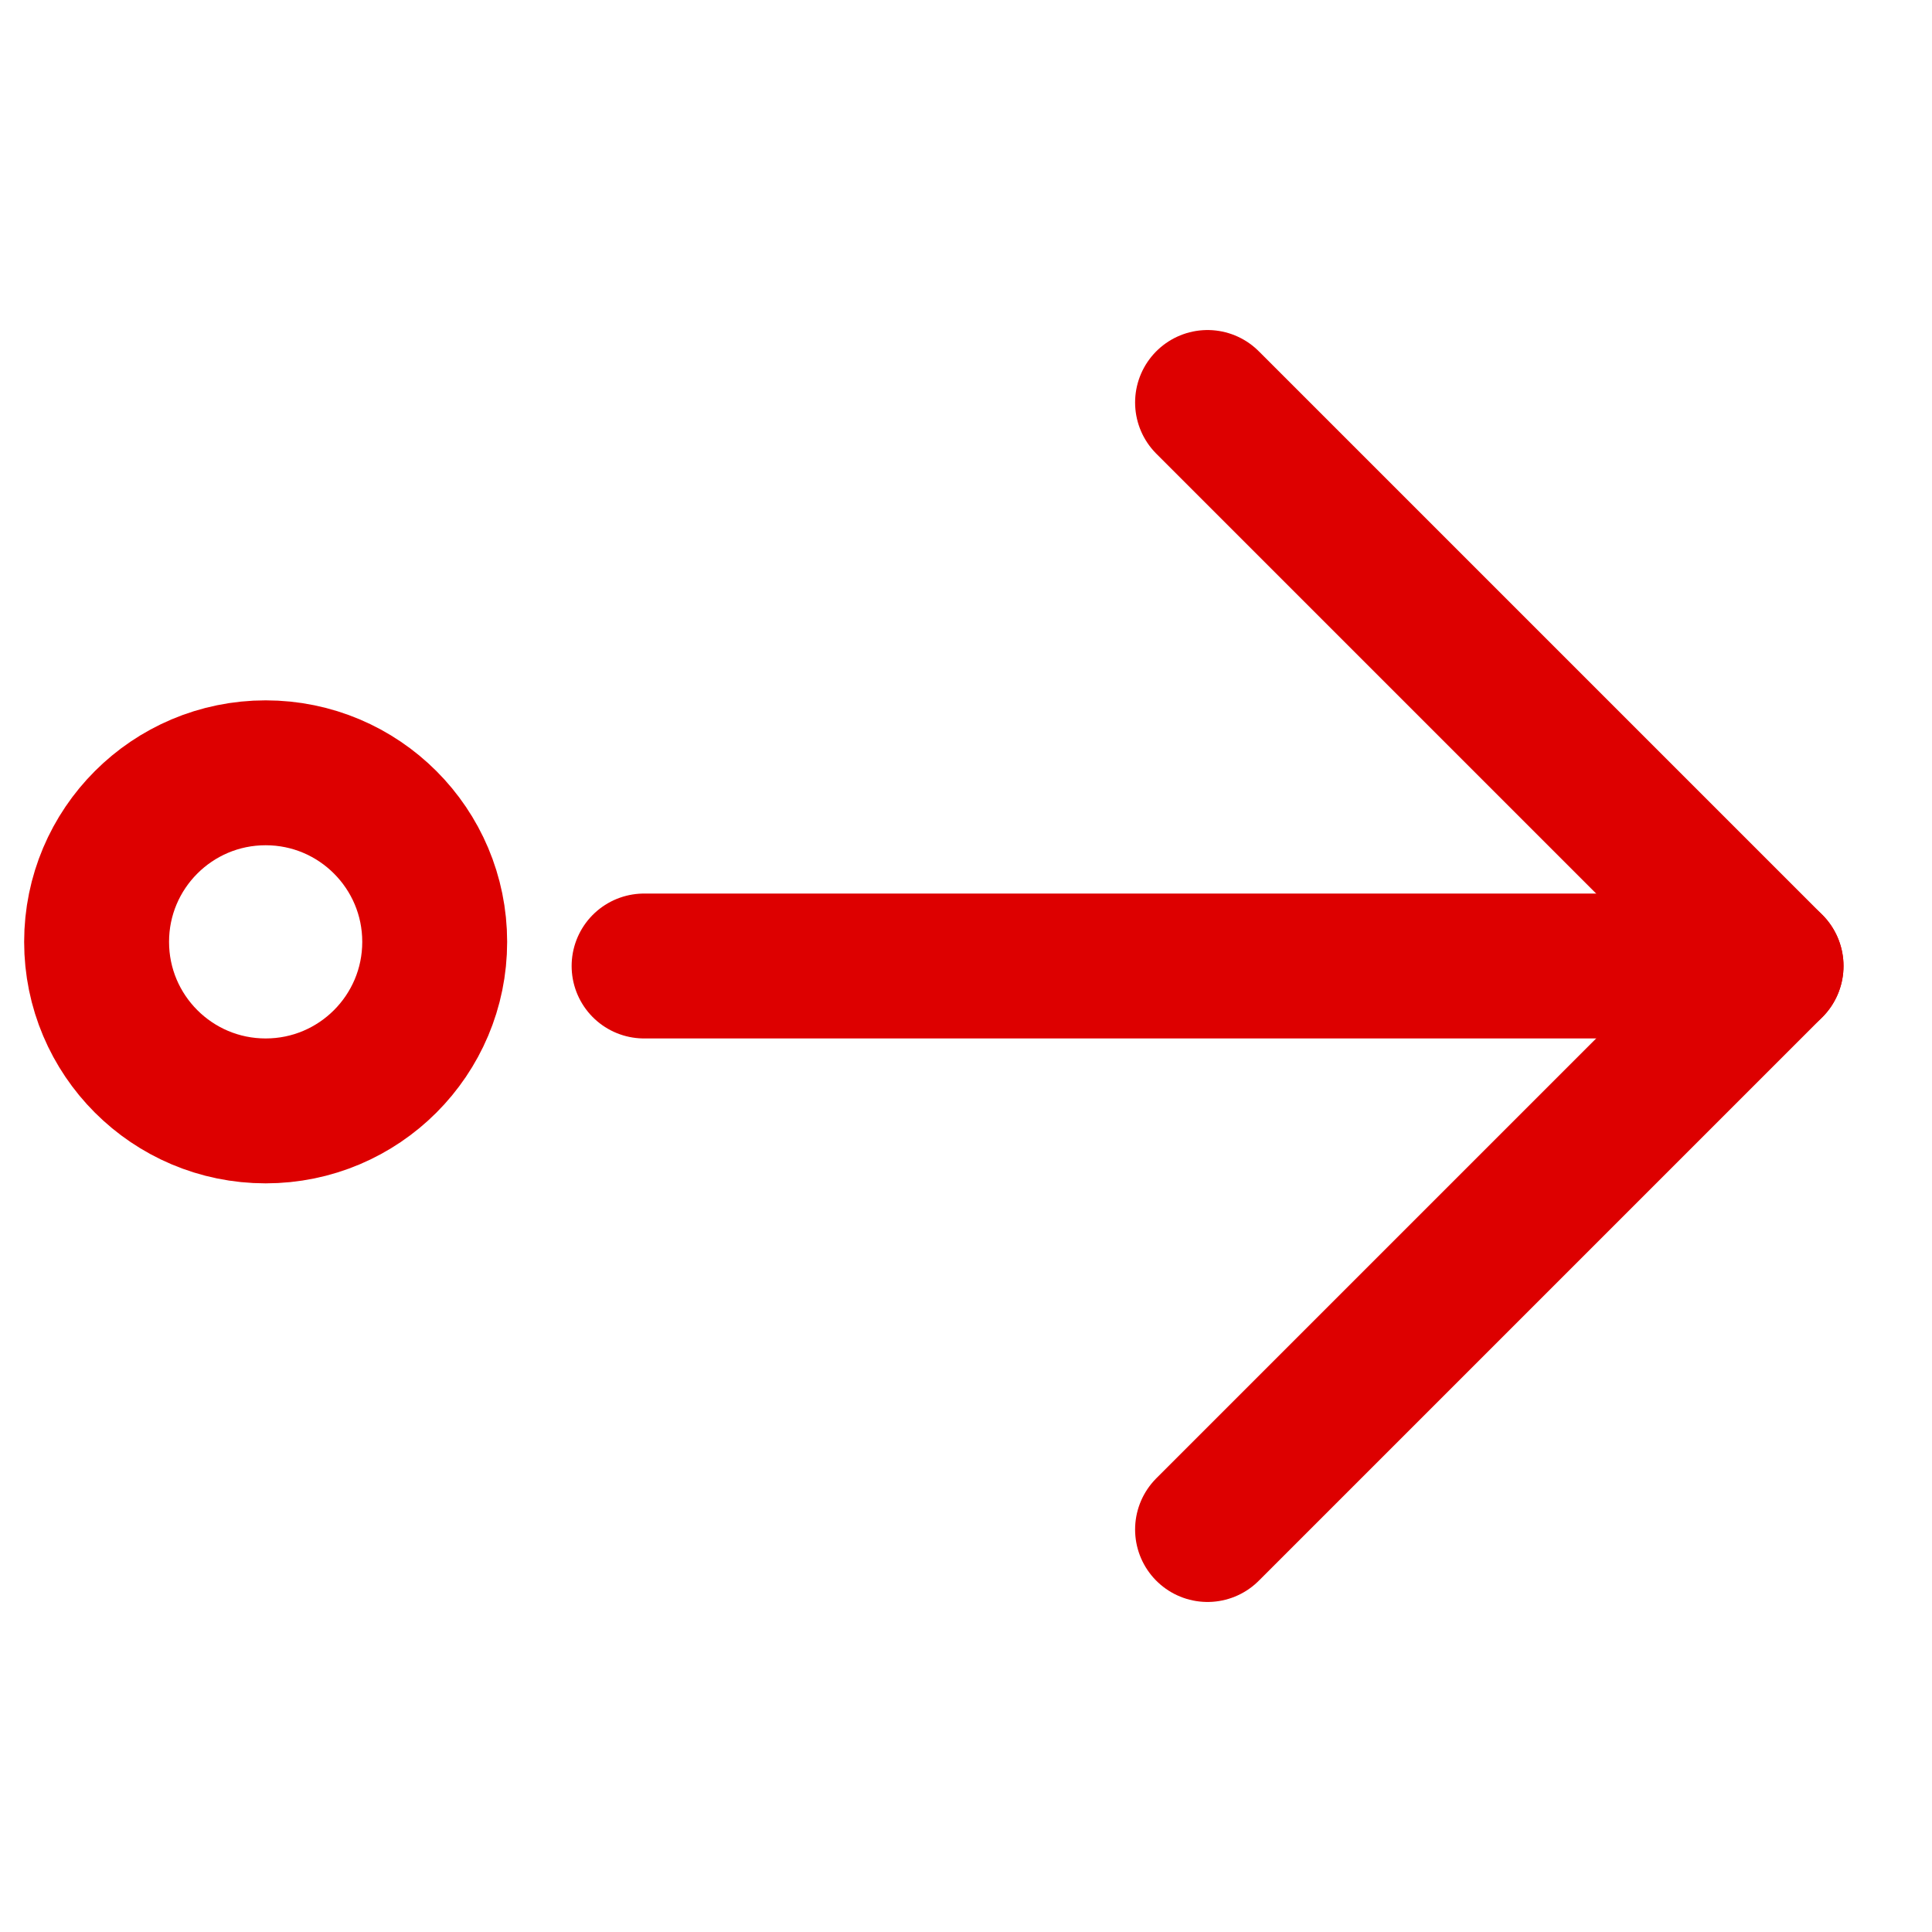
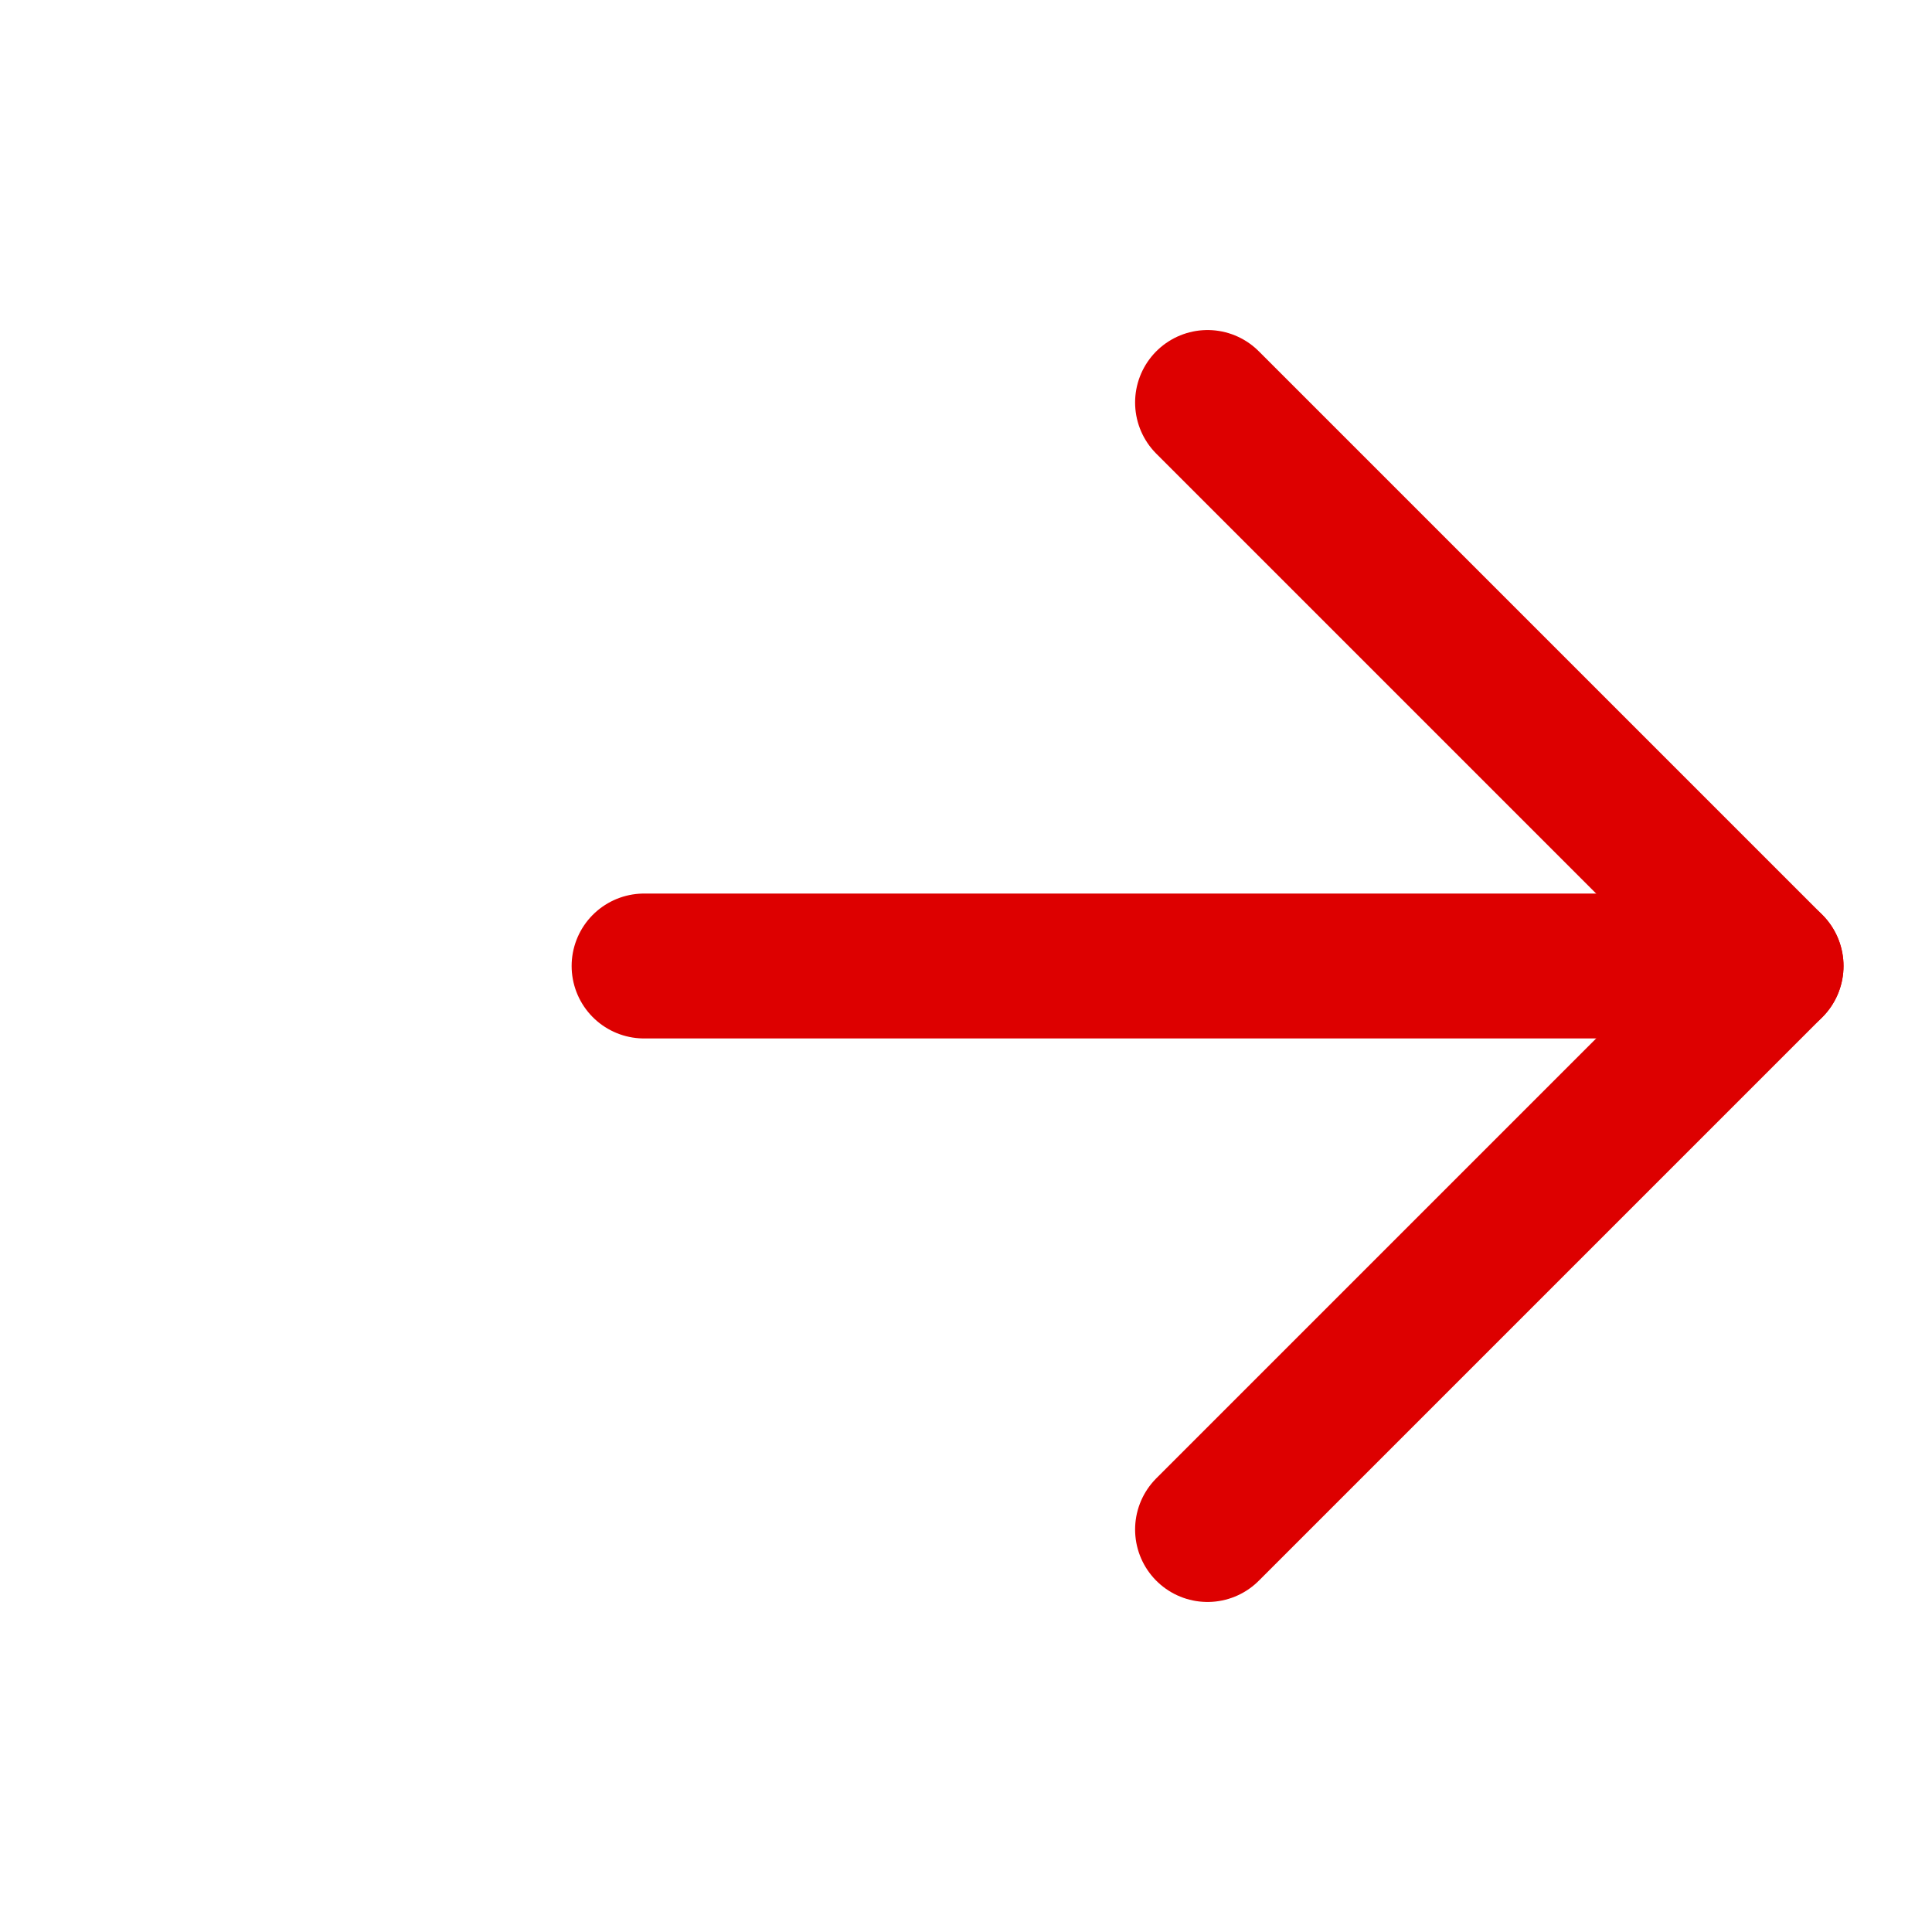
<svg xmlns="http://www.w3.org/2000/svg" width="40" height="40" viewBox="0 0 40 40" fill="none">
  <path d="M25.001 8.333L36.668 20L25.001 31.667" stroke="#DD0000" stroke-width="3" stroke-linecap="round" stroke-linejoin="round" />
  <path d="M13.335 20L36.668 20" stroke="#DD0000" stroke-width="3" stroke-linecap="round" stroke-linejoin="round" />
-   <path d="M2 19.5C2 21.433 3.567 23 5.5 23C7.433 23 9 21.433 9 19.5C9 17.567 7.433 16 5.5 16C3.567 16 2 17.567 2 19.5Z" stroke="#DD0000" stroke-width="3" stroke-linecap="round" stroke-linejoin="round" />
</svg>